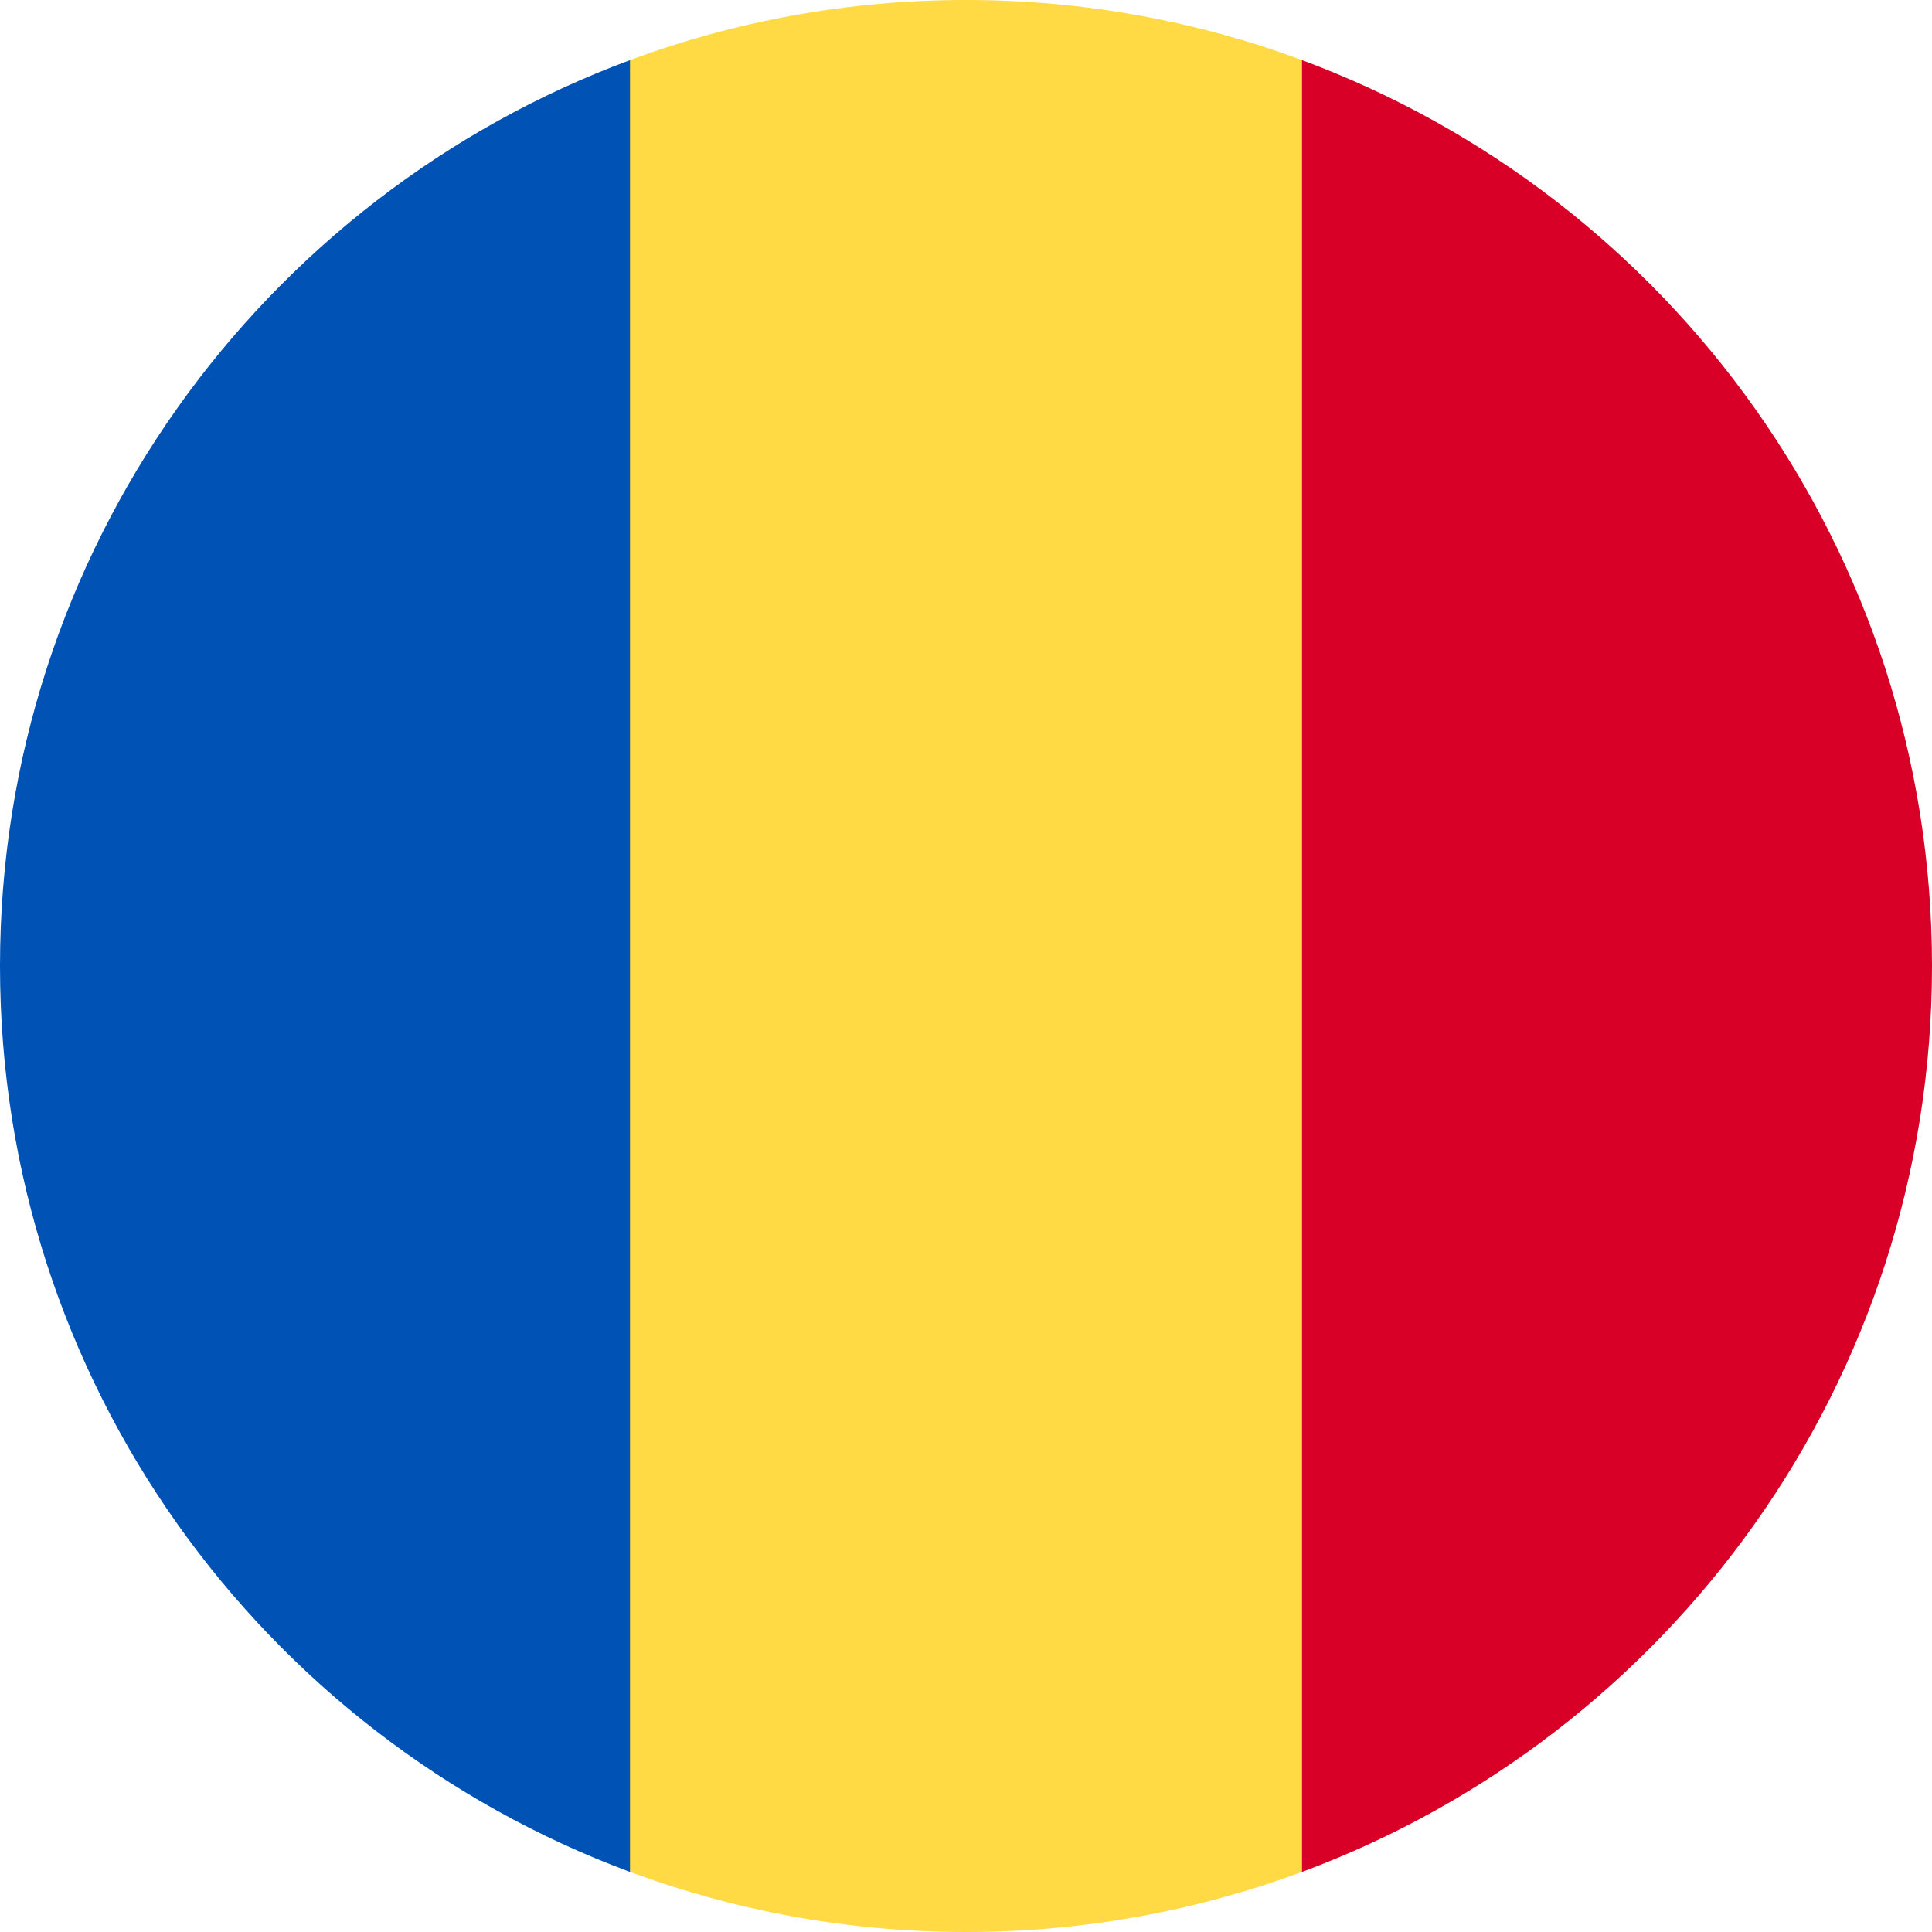
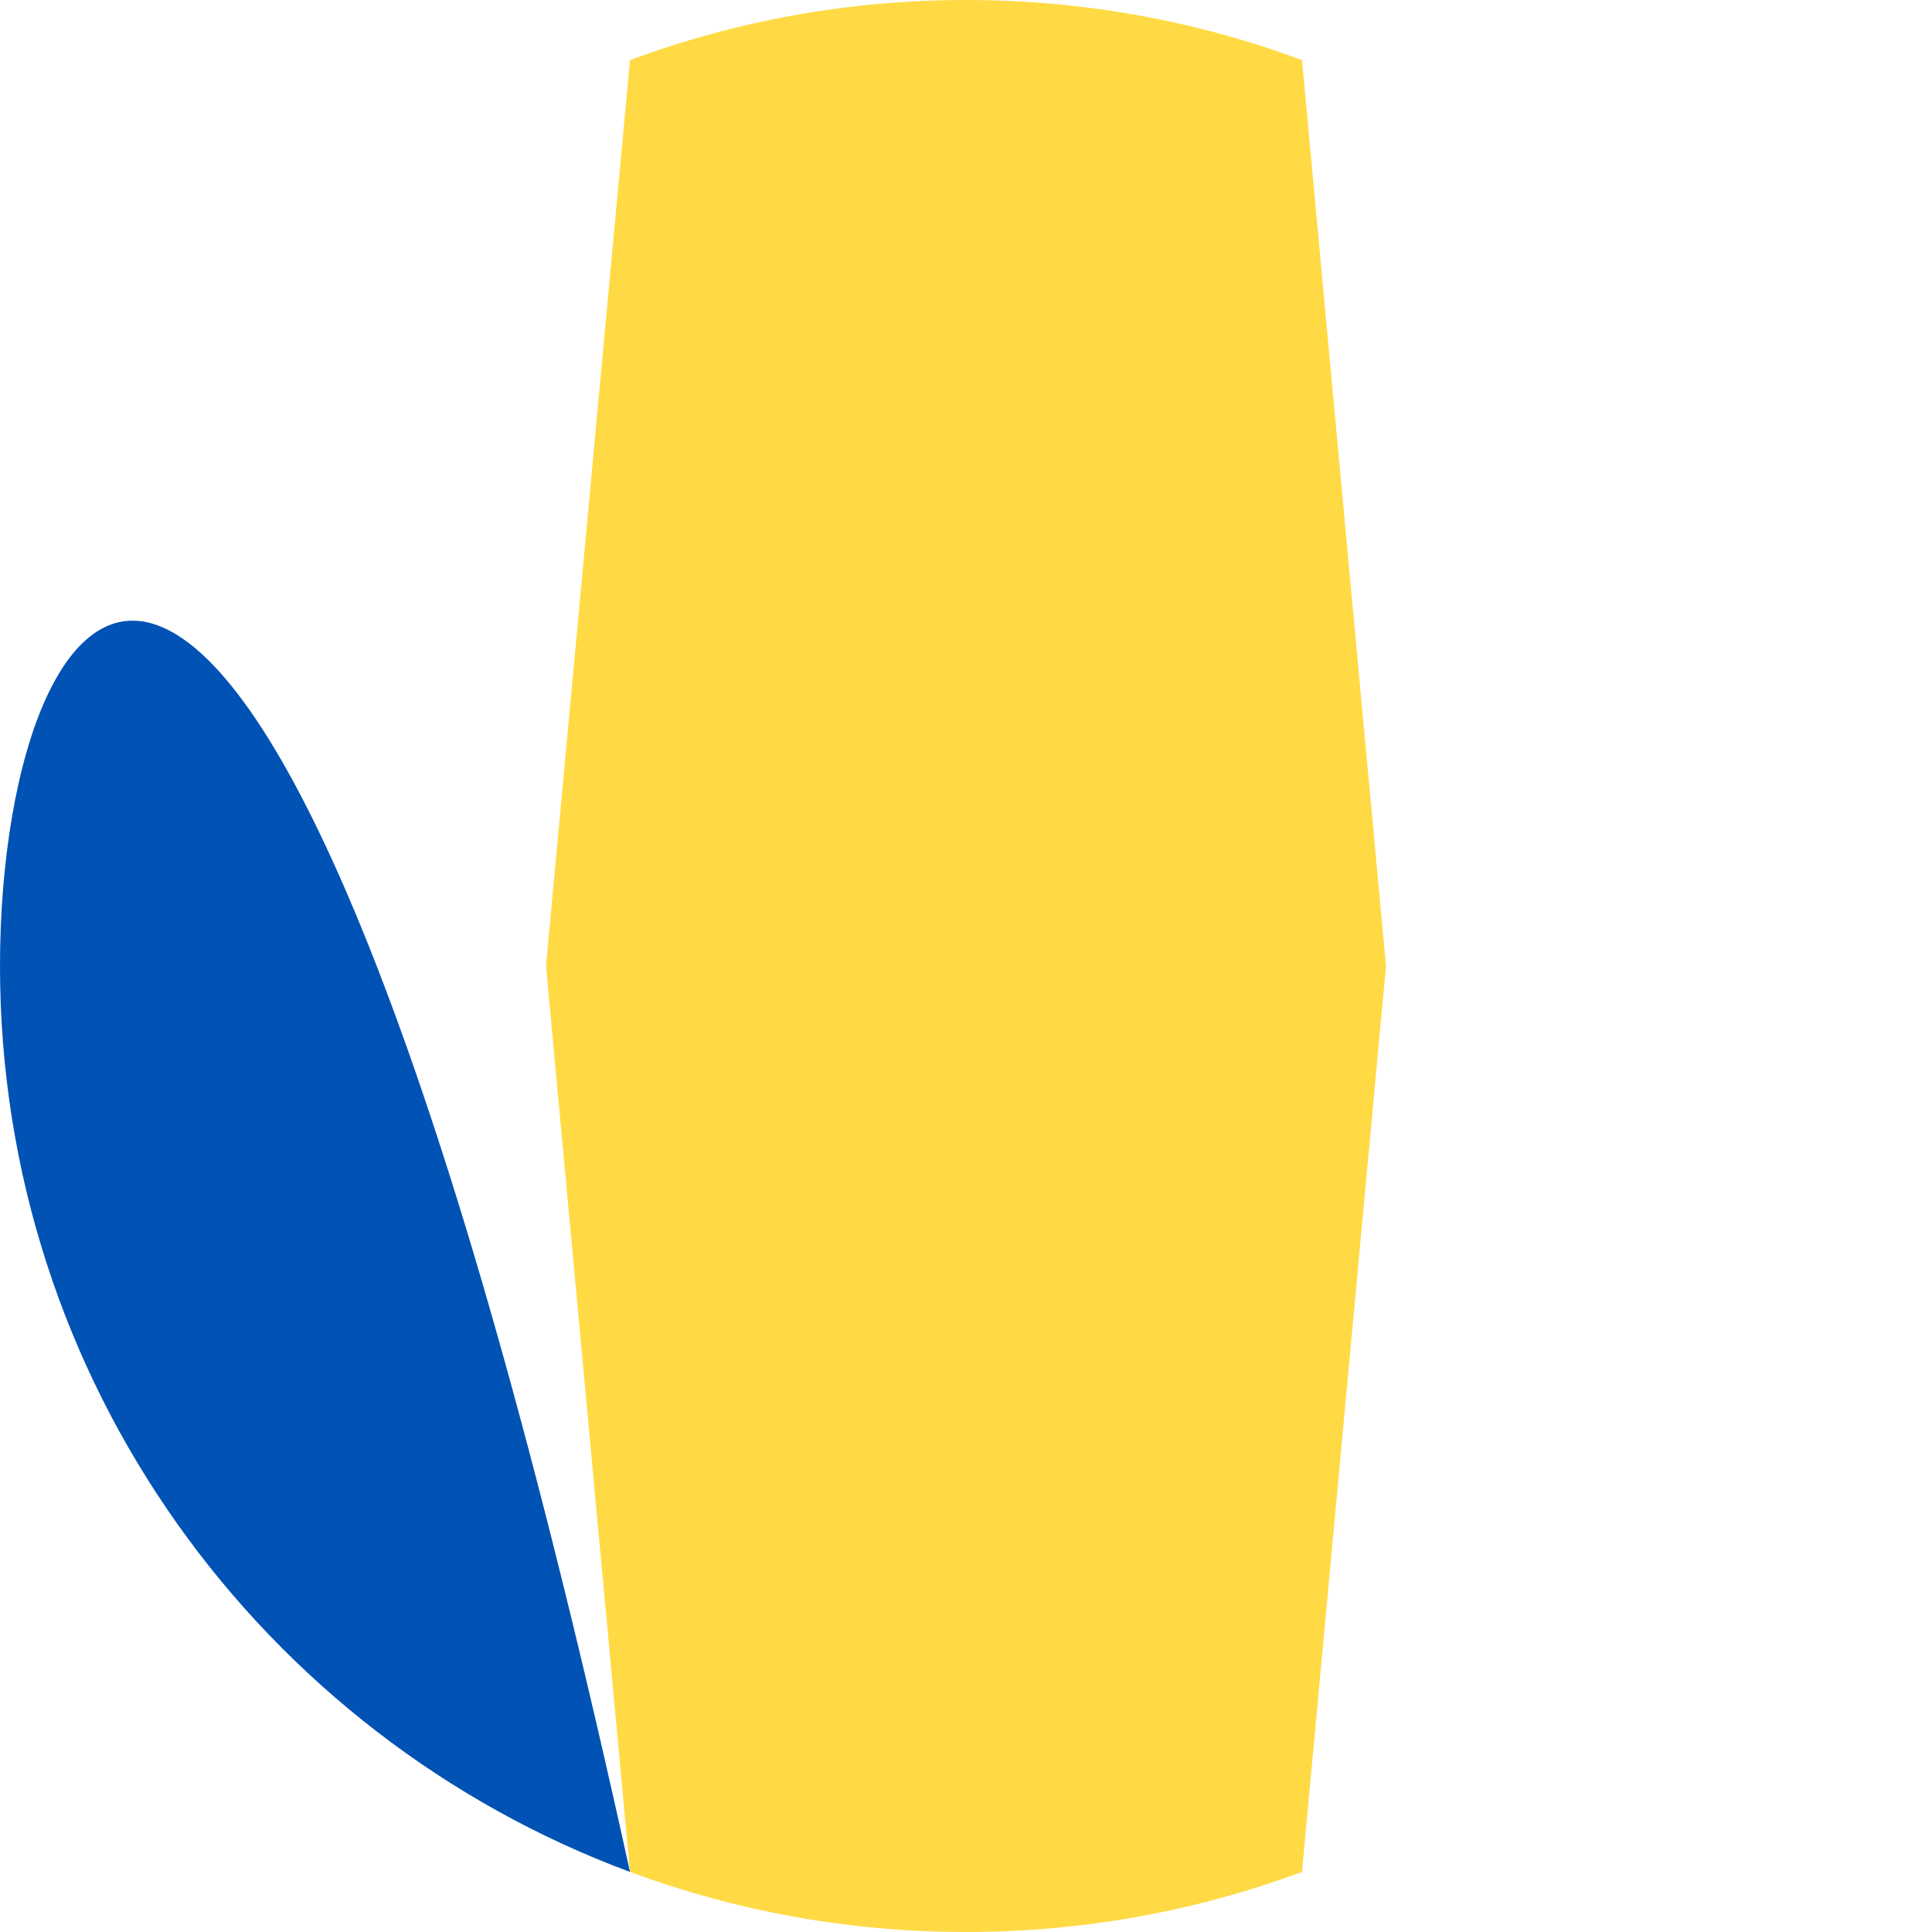
<svg xmlns="http://www.w3.org/2000/svg" width="46px" height="46px" viewBox="0 0 46 46" version="1.1">
  <title>romania (2)</title>
  <g id="Page-1" stroke="none" stroke-width="1" fill="none" fill-rule="evenodd">
    <g id="Homepage" transform="translate(-832, -1068)" fill-rule="nonzero">
      <g id="romania-(2)" transform="translate(832, 1068)">
        <path d="M31,1.43 C28.508,0.506 25.813,0 23,0 C20.187,0 17.492,0.506 15,1.43 L13,23 L15,44.569 C17.492,45.494 20.187,46 23,46 C25.813,46 28.508,45.494 31,44.569 L33,23 L31,1.43 Z" id="Path" fill="#FFDA44" />
-         <path d="M46,23 C46,13.111 39.758,4.68 31,1.431 L31,44.57 C39.758,41.32 46,32.889 46,23 Z" id="Path" fill="#D80027" />
-         <path d="M0,23 C0,32.889 6.242,41.32 15,44.57 L15,1.431 C6.242,4.68 0,13.111 0,23 Z" id="Path" fill="#0052B4" />
+         <path d="M0,23 C0,32.889 6.242,41.32 15,44.57 C6.242,4.68 0,13.111 0,23 Z" id="Path" fill="#0052B4" />
      </g>
    </g>
  </g>
</svg>